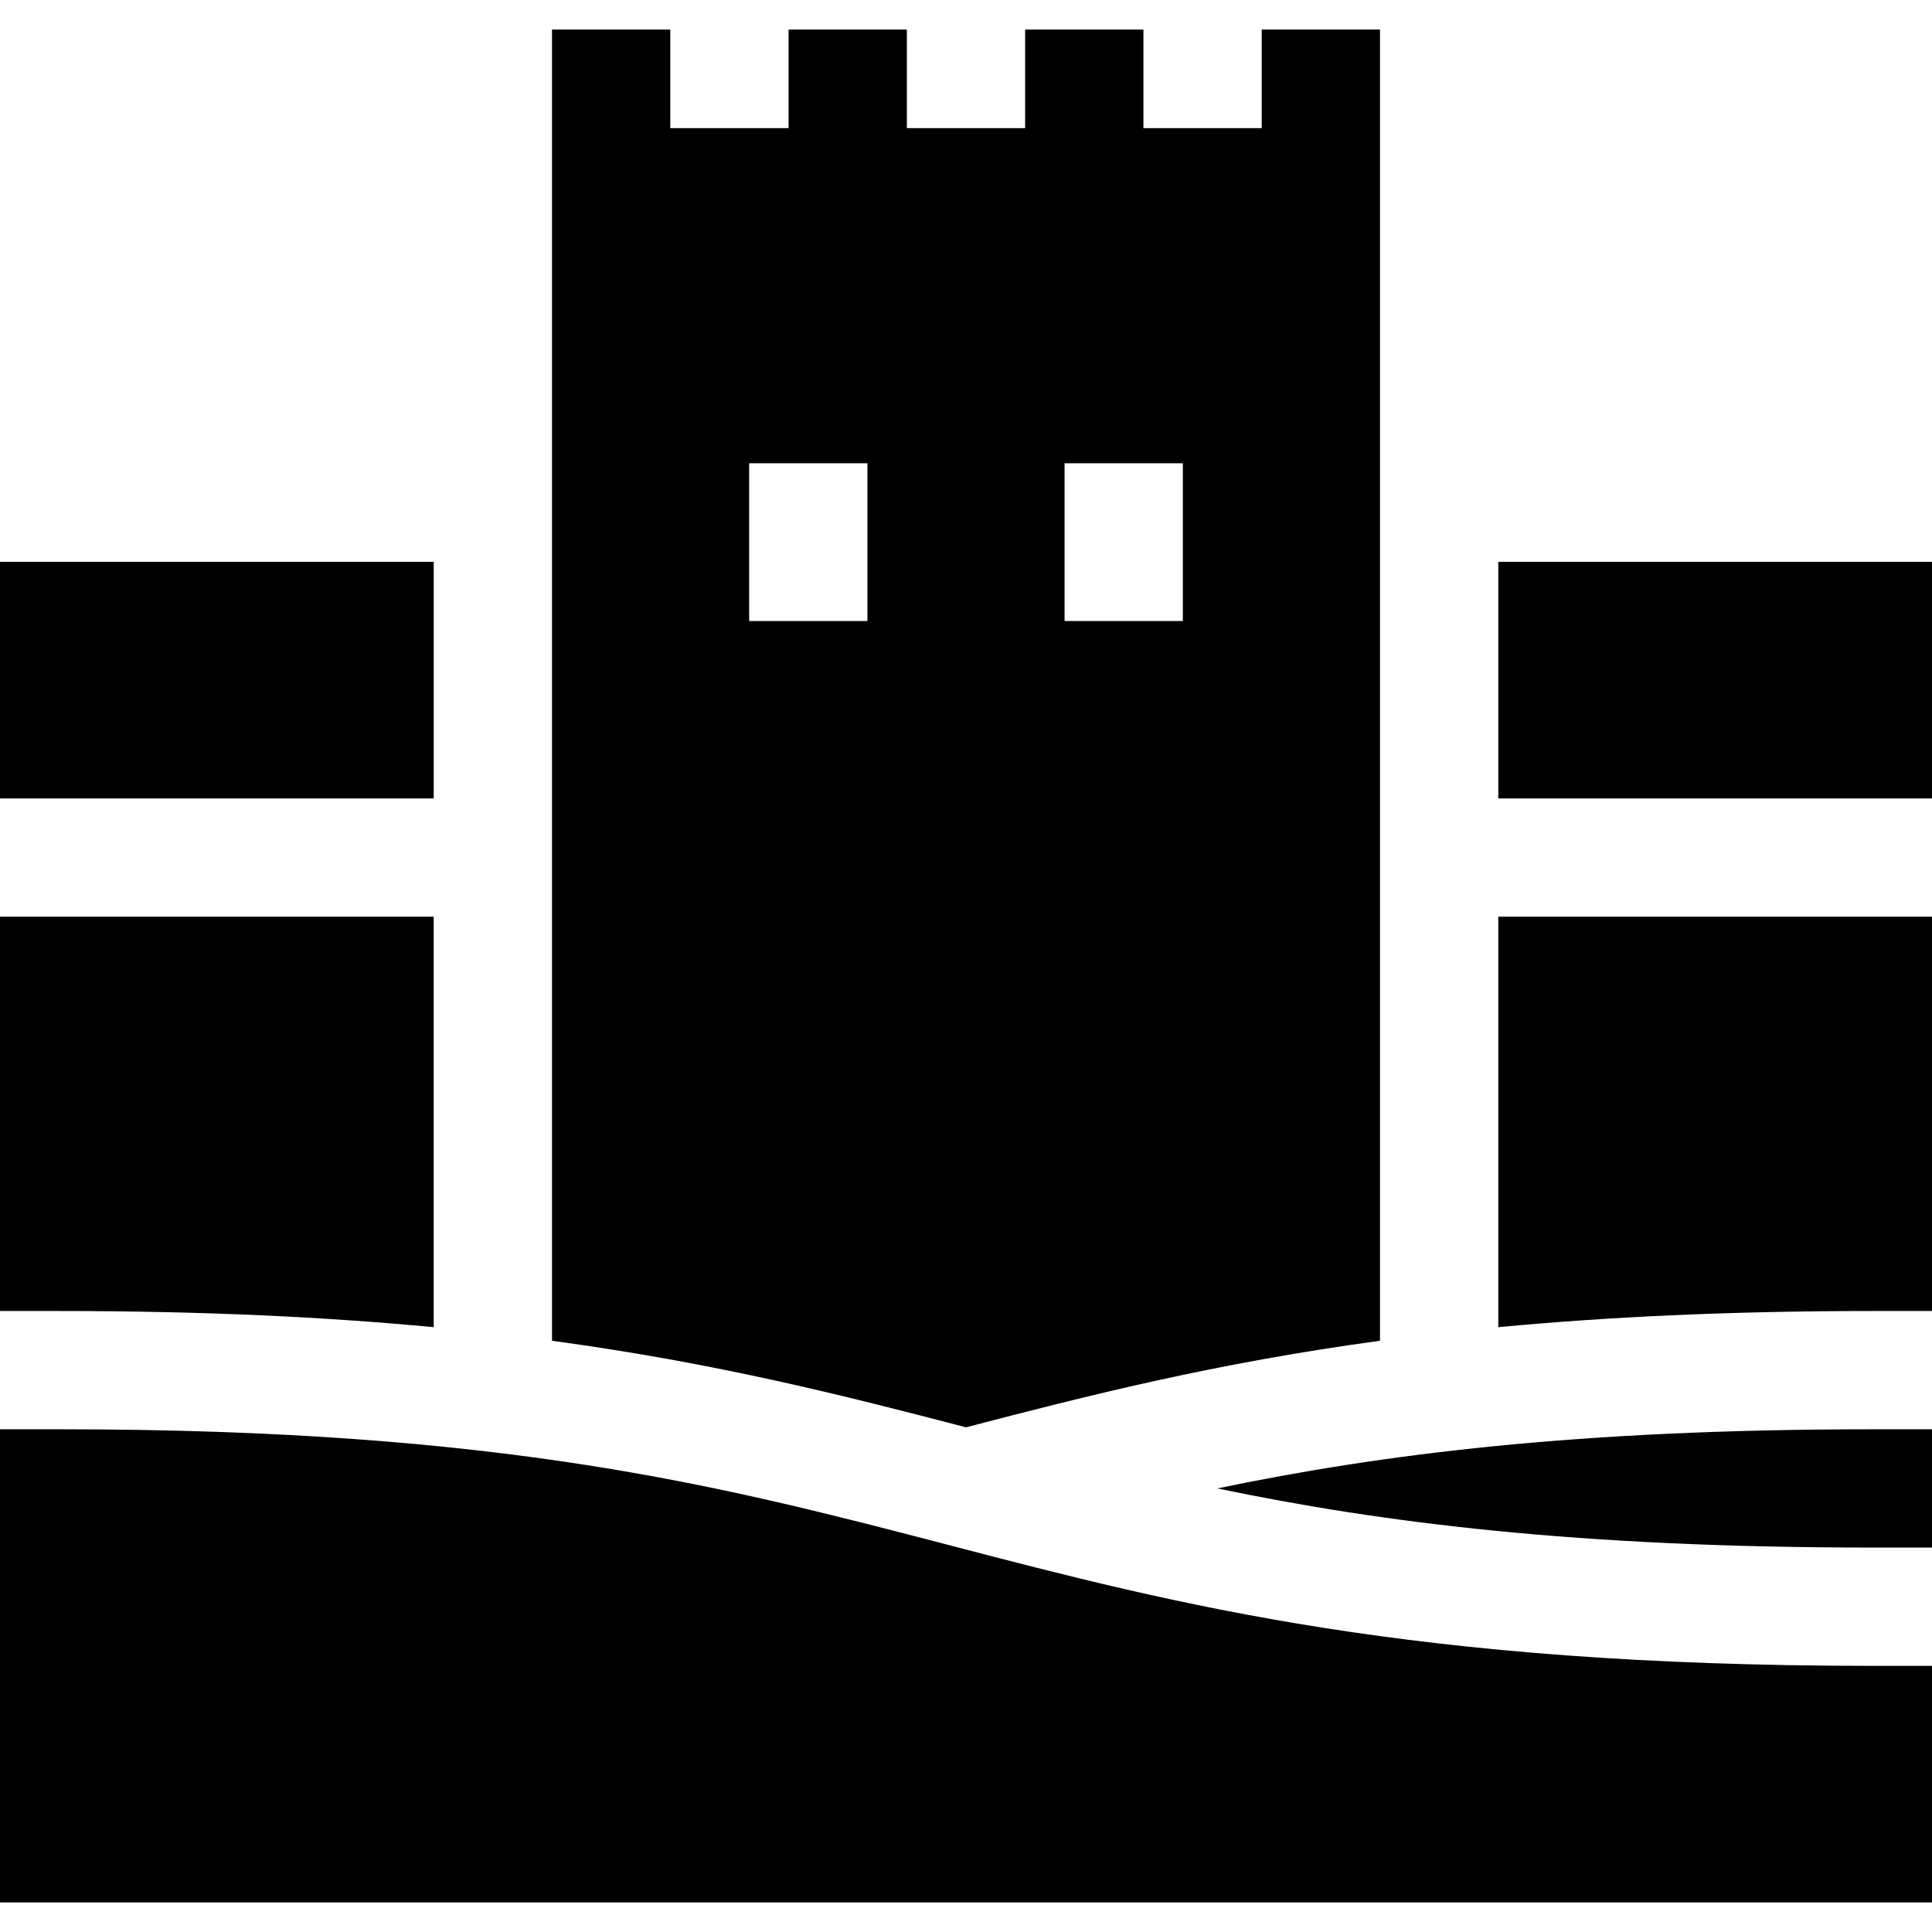
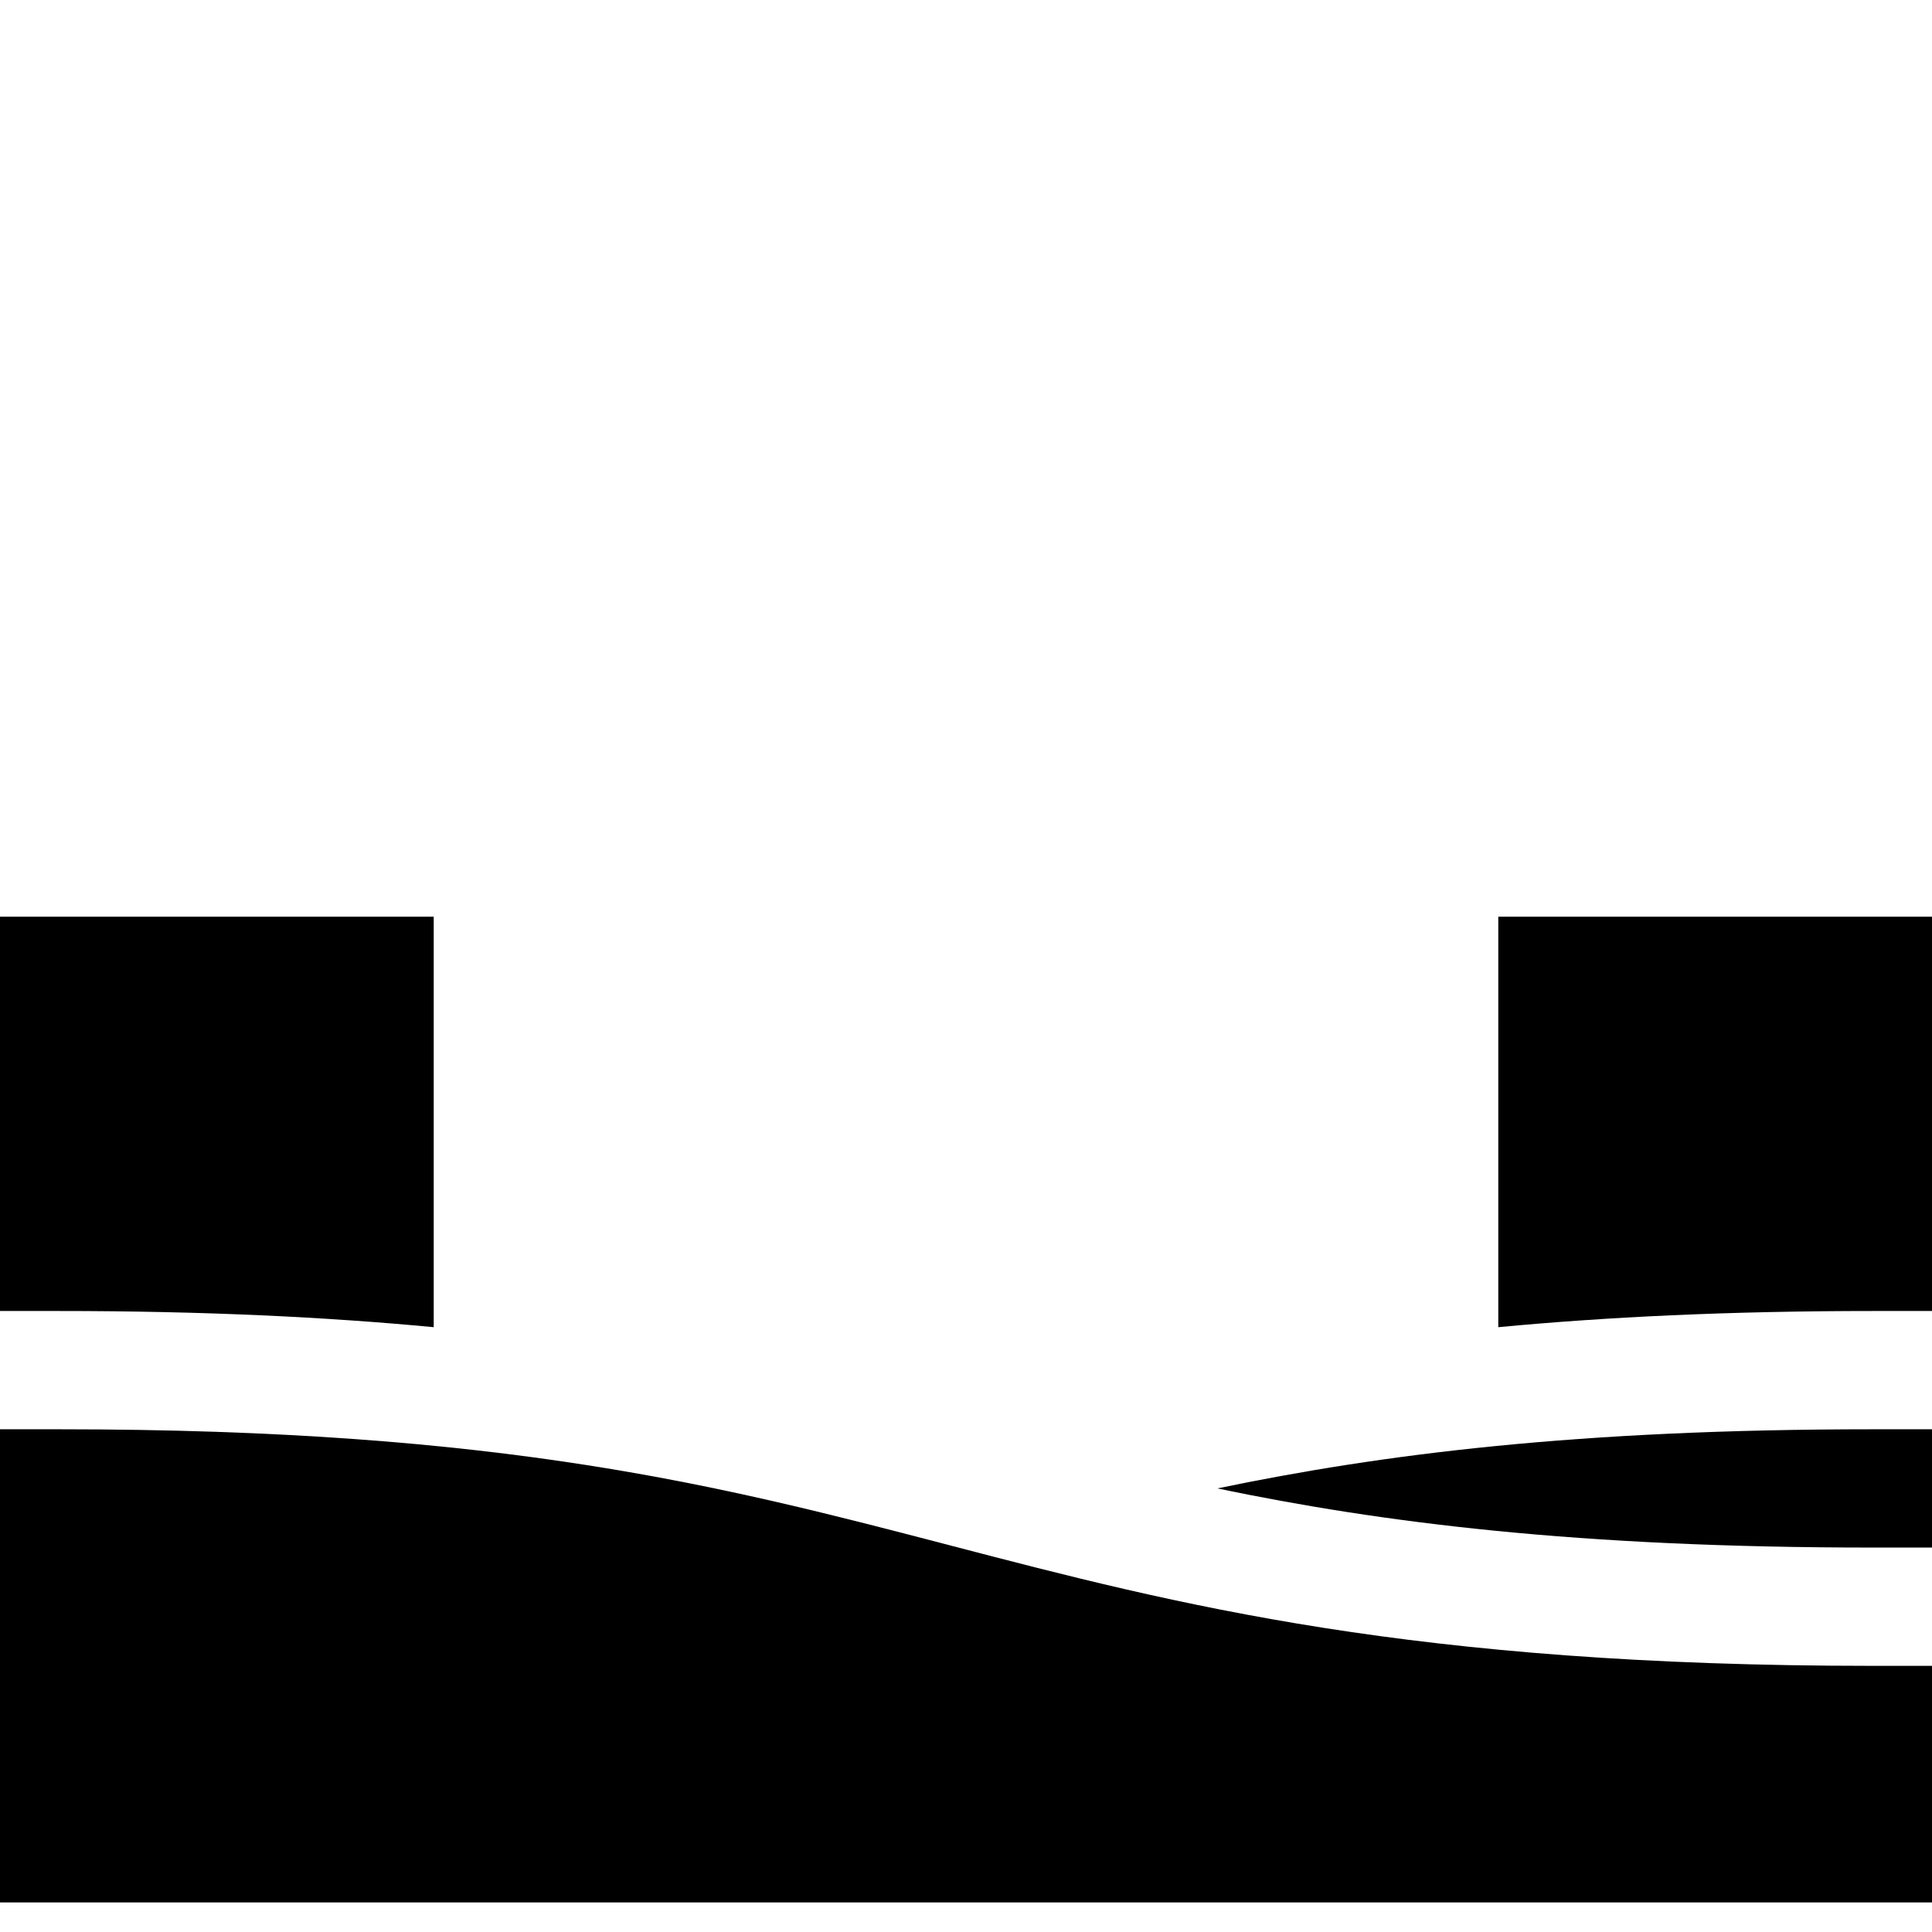
<svg xmlns="http://www.w3.org/2000/svg" version="1.1" id="Layer_1" x="0px" y="0px" viewBox="0 0 512 512" style="enable-background:new 0 0 512 512;" xml:space="preserve">
  <g>
    <g>
      <path d="M397.061,242.939v108.778c28.347-2.684,60.831-4.288,99.265-4.288H512v-104.49H397.061z" />
    </g>
  </g>
  <g>
    <g>
      <path d="M496.327,378.775c-78.414,0-130.077,6.6-173.732,15.673c43.655,9.074,95.317,15.673,173.732,15.673H512v-31.347H496.327z" />
    </g>
  </g>
  <g>
    <g>
-       <rect x="397.061" y="148.898" width="114.939" height="62.694" />
-     </g>
+       </g>
  </g>
  <g>
    <g>
-       <rect y="148.898" width="114.939" height="62.694" />
-     </g>
+       </g>
  </g>
  <g>
    <g>
      <path d="M0,242.939v104.49h15.673c38.435,0,70.918,1.604,99.265,4.288V242.939H0z" />
    </g>
  </g>
  <g>
    <g>
      <path d="M496.327,441.469c-122.174,0-184.25-16.194-244.283-31.855c-60.795-15.859-118.218-30.839-236.371-30.839H0v125.388h512    v-62.694H496.327z" />
    </g>
  </g>
  <g>
    <g>
-       <path d="M334.367,7.837v26.122H303.02V7.837h-31.347v26.122h-31.347V7.837H208.98v26.122h-31.347V7.837h-31.347v347.478    c43.668,5.93,77.177,14.457,109.714,22.938c32.537-8.479,66.046-17.008,109.714-22.938V7.837H334.367z M229.878,164.571h-31.347    v-41.796h31.347V164.571z M313.469,164.571h-31.347v-41.796h31.347V164.571z" />
-     </g>
+       </g>
  </g>
  <g>
</g>
  <g>
</g>
  <g>
</g>
  <g>
</g>
  <g>
</g>
  <g>
</g>
  <g>
</g>
  <g>
</g>
  <g>
</g>
  <g>
</g>
  <g>
</g>
  <g>
</g>
  <g>
</g>
  <g>
</g>
  <g>
</g>
</svg>